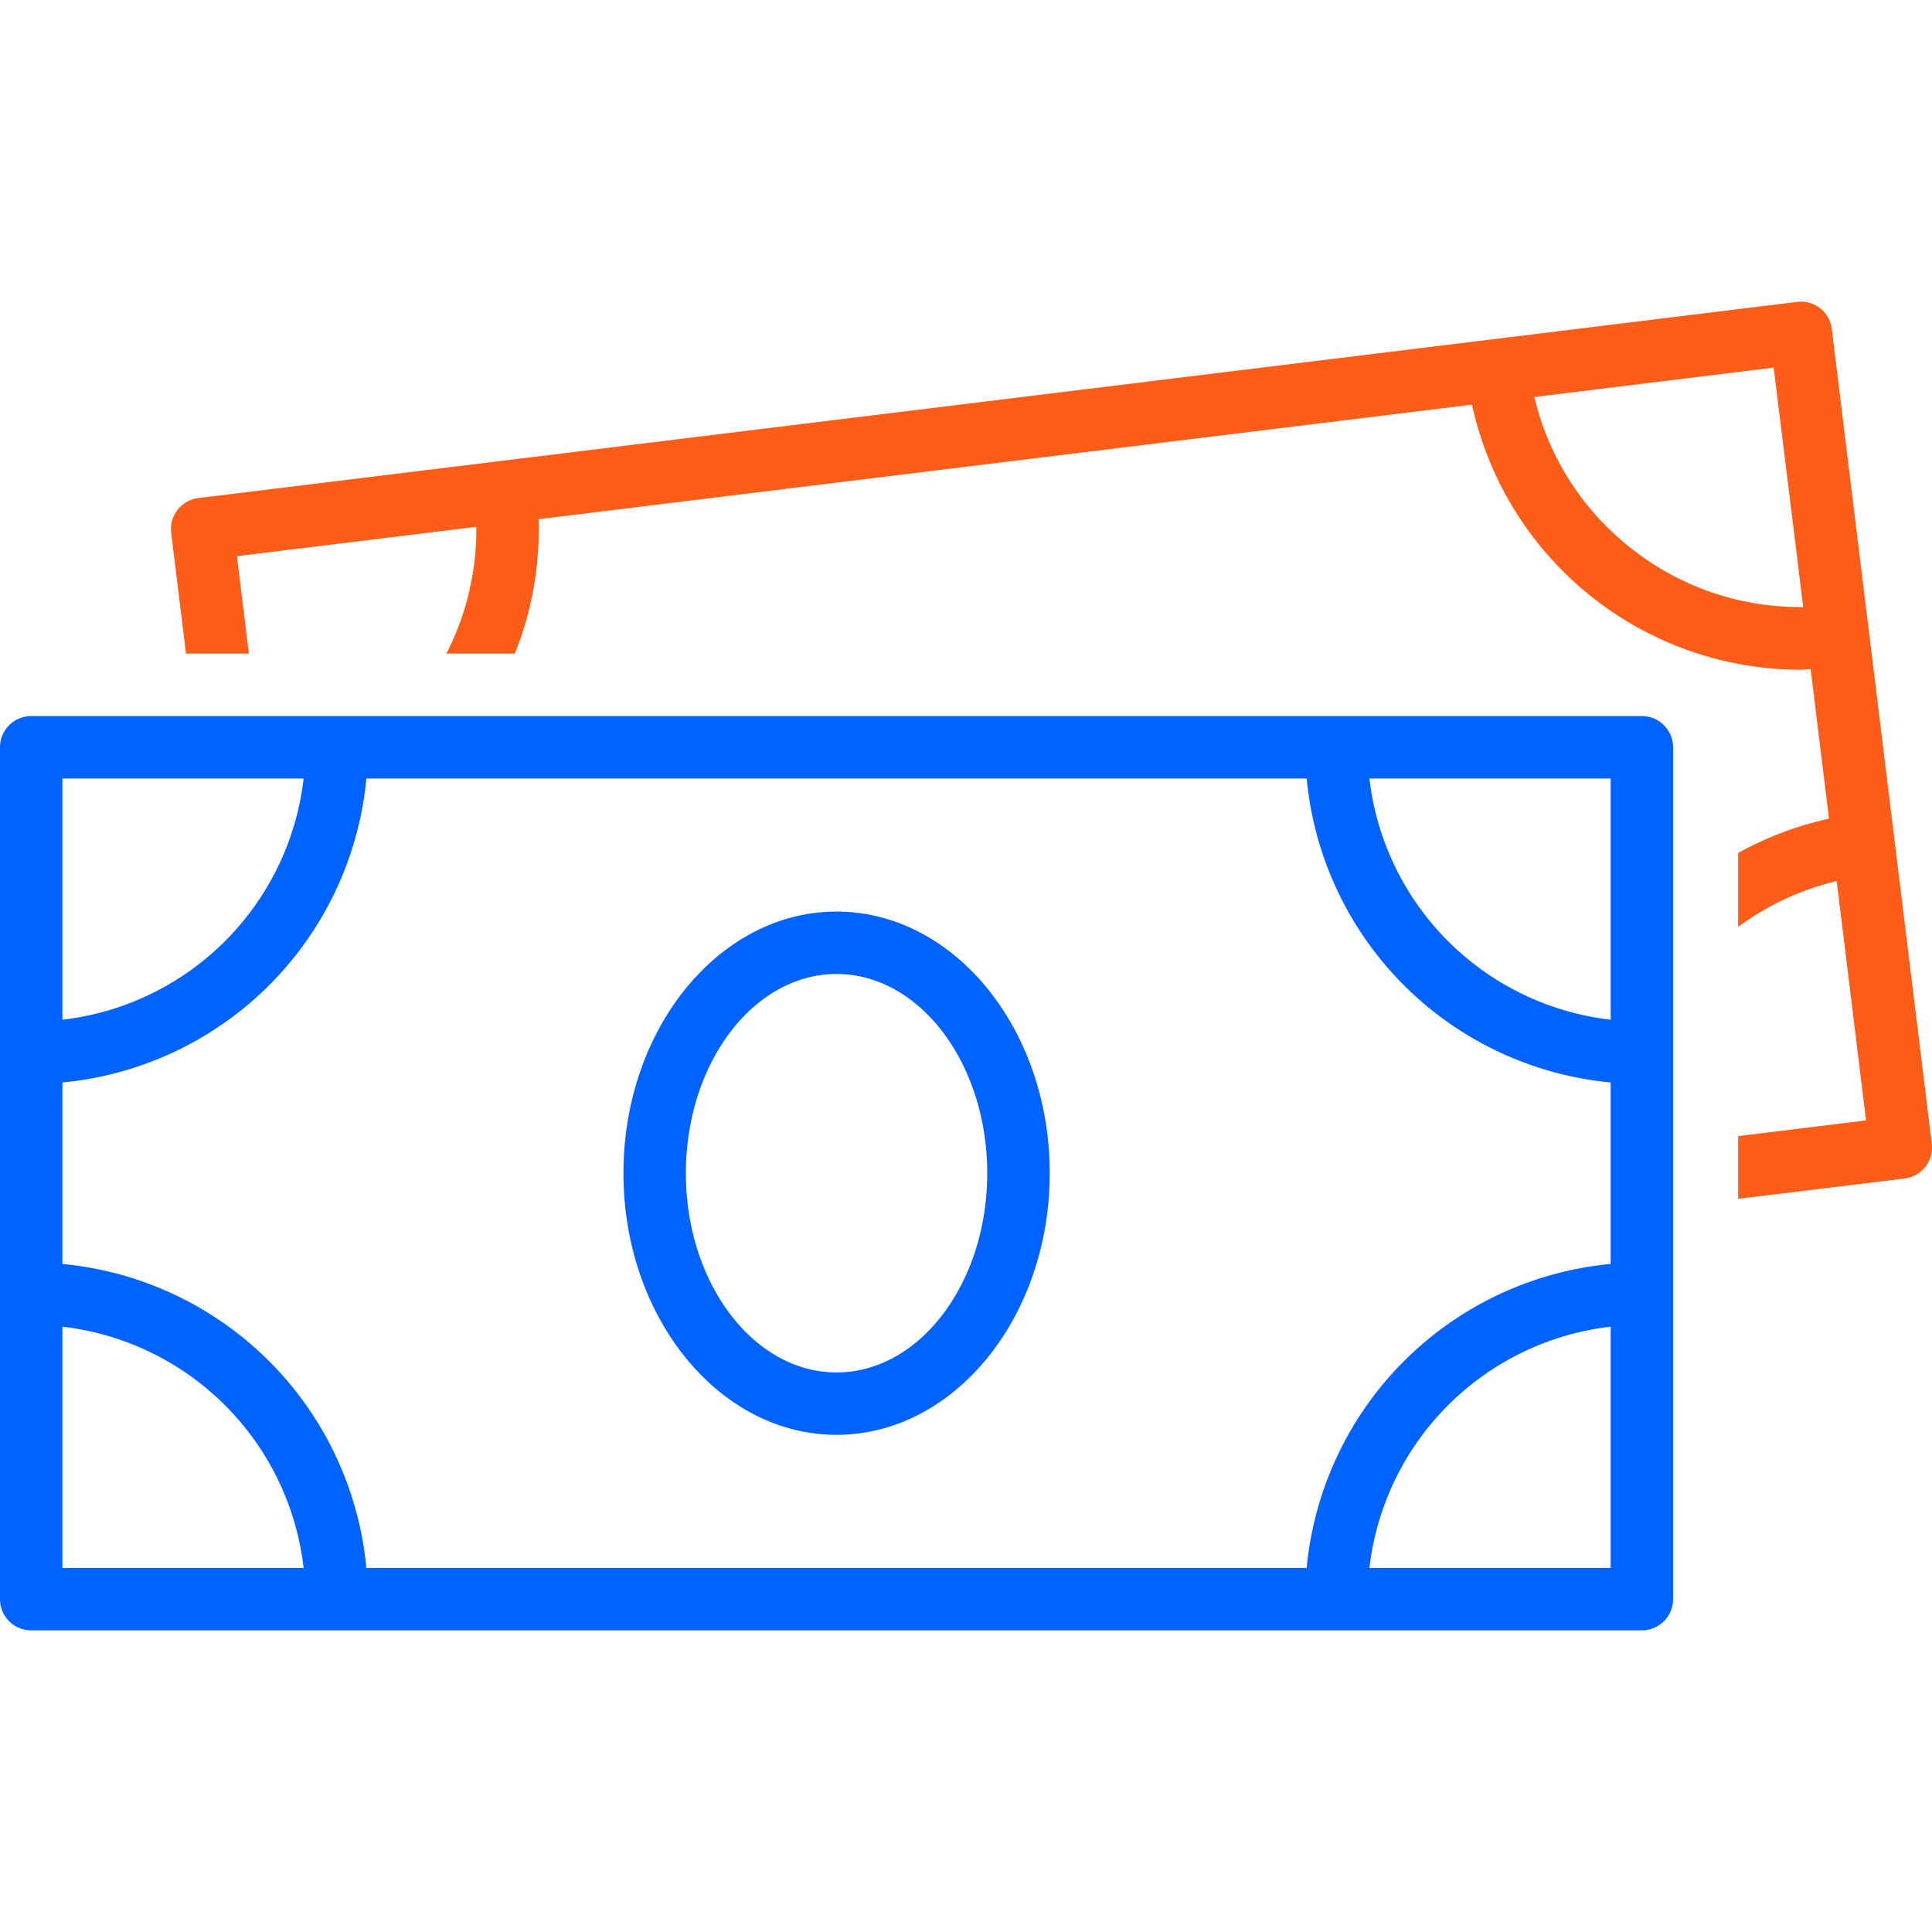
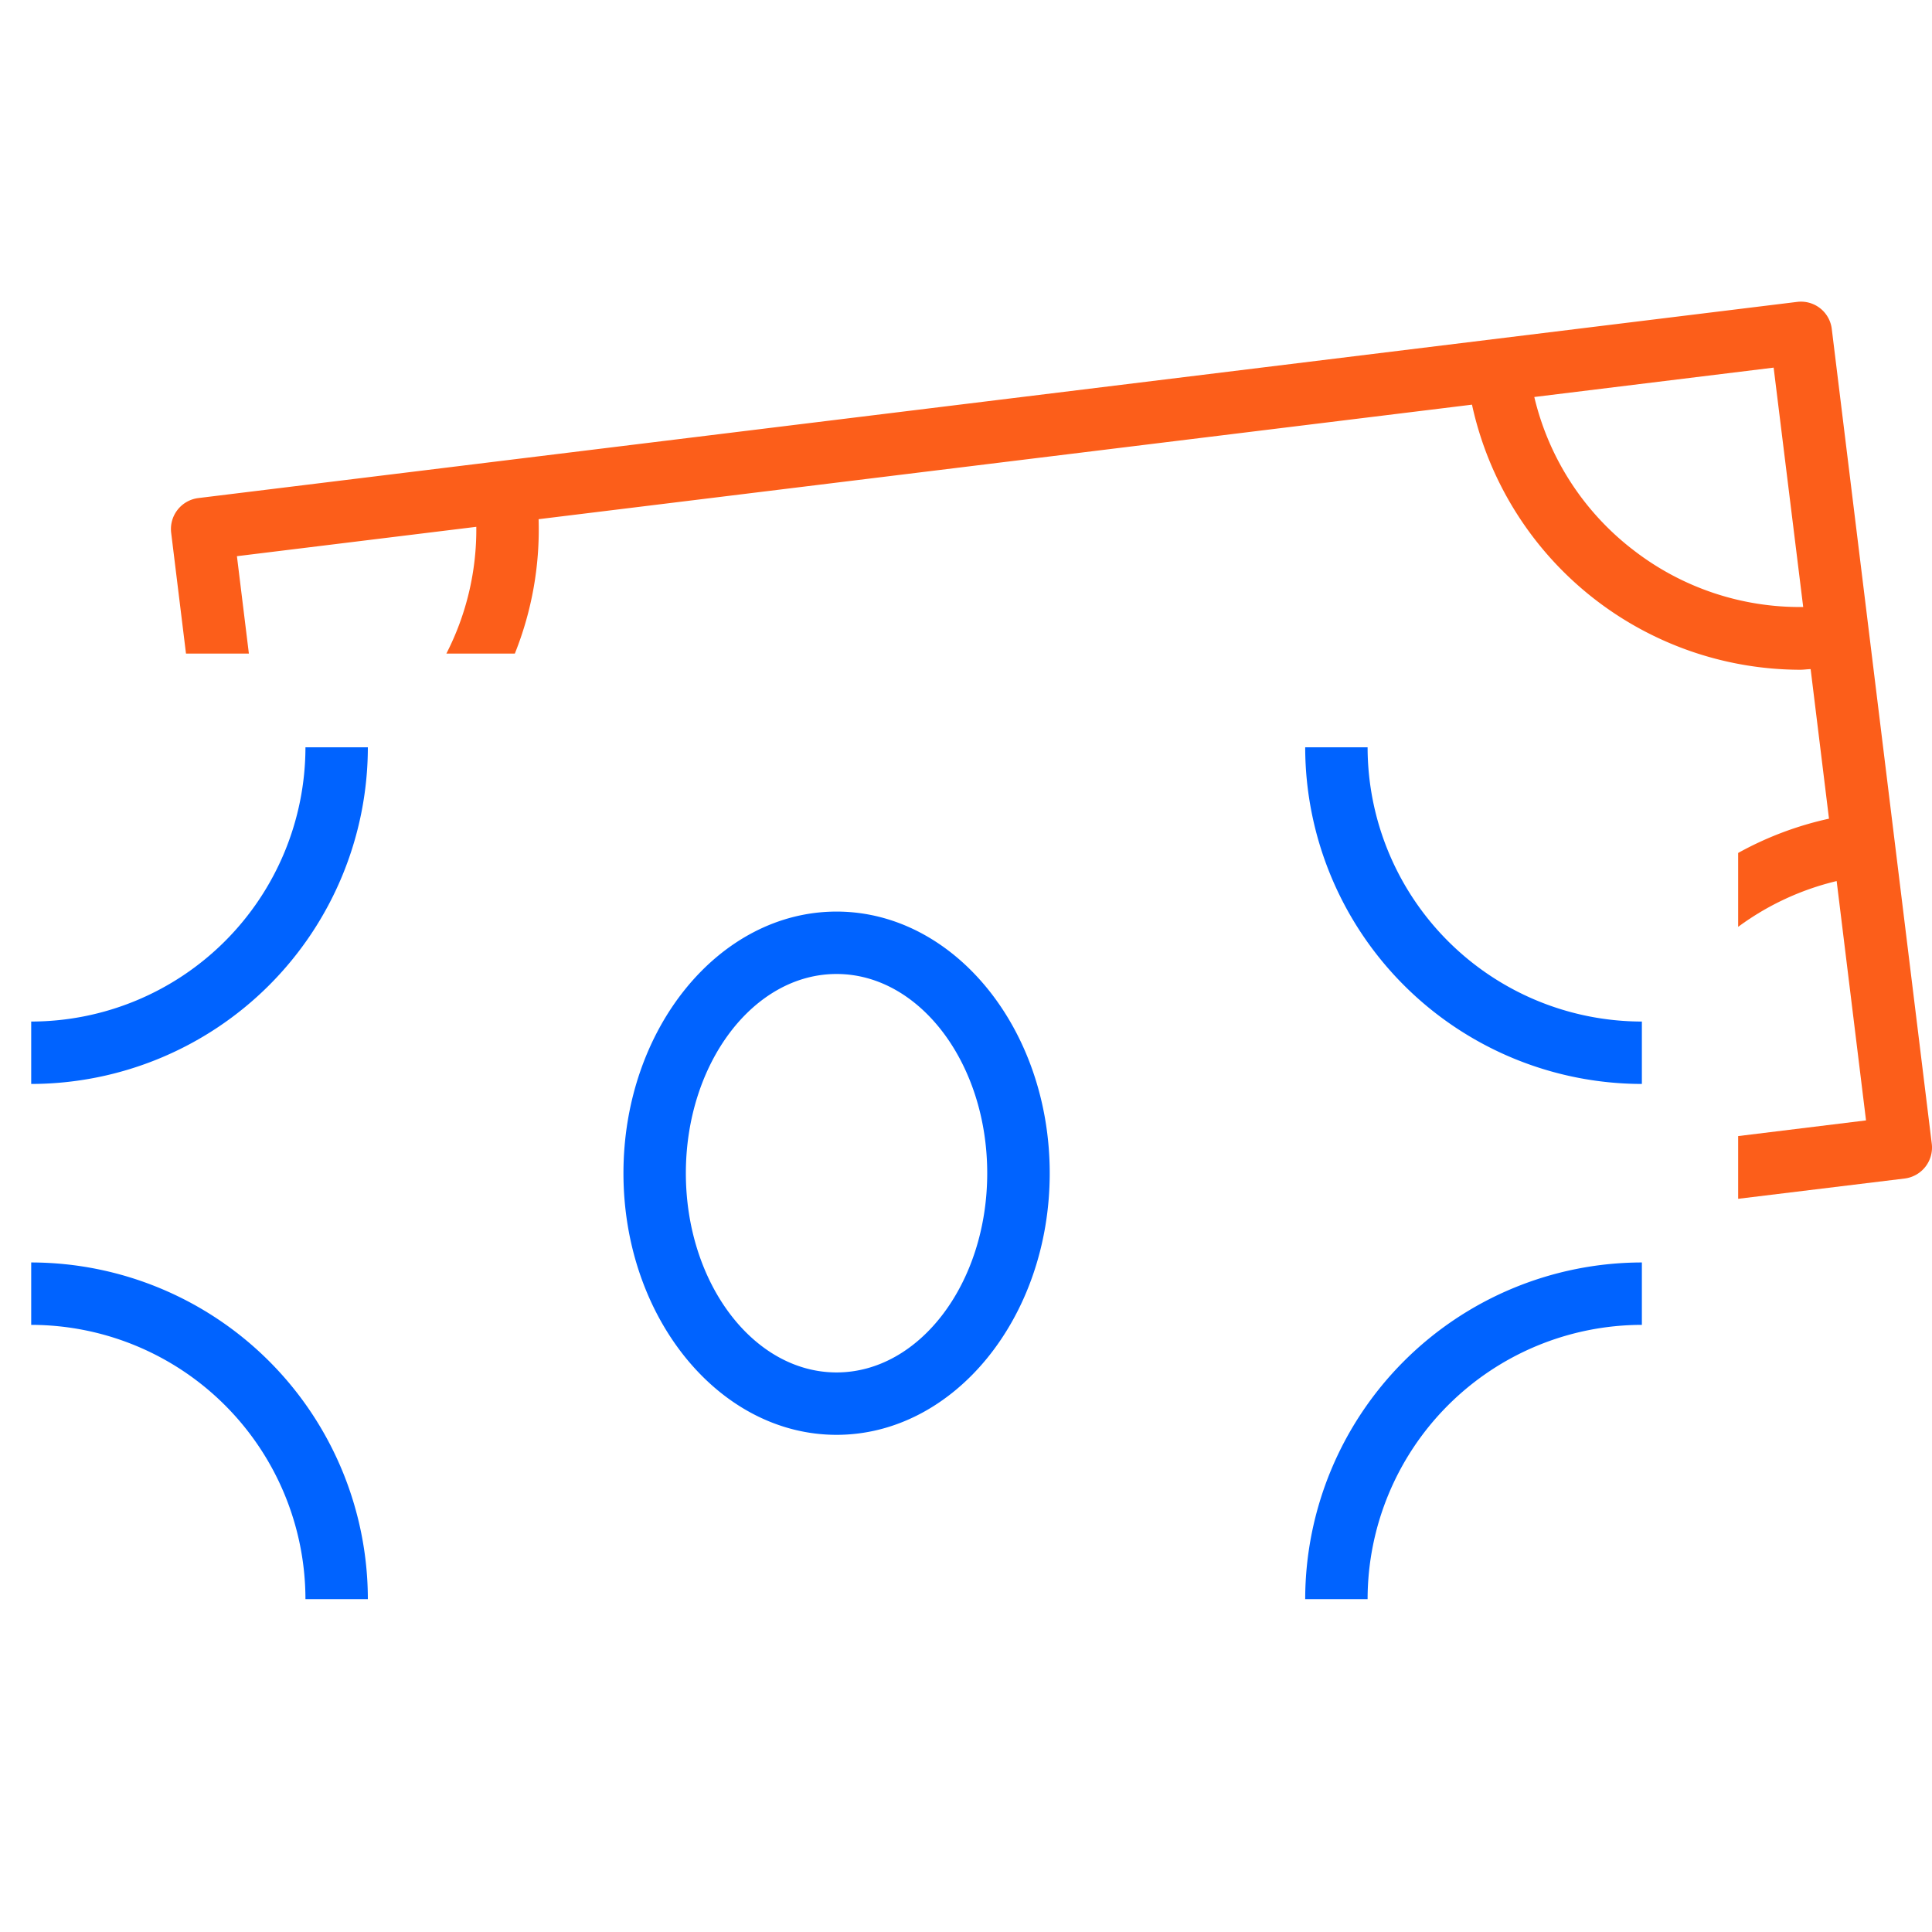
<svg xmlns="http://www.w3.org/2000/svg" data-name="Layer 1" width="60" height="60" viewBox="0 0 60 60">
  <title>Artboard 1</title>
-   <path d="M50.99 50.632H.969A.969.969 0 0 1 0 49.663V23.208a.969.969 0 0 1 .969-.969H50.99a.969.969 0 0 1 .969.969v26.455a.969.969 0 0 1-.969.969zM1.938 48.694h48.083V24.177H1.938z" fill="#0063ff" />
  <path d="M50.99 33.663a10.468 10.468 0 0 1-10.456-10.455h1.938a8.527 8.527 0 0 0 8.518 8.517zM42.472 49.663h-1.938A10.468 10.468 0 0 1 50.99 39.207v1.938a8.527 8.527 0 0 0-8.518 8.518zM.969 33.663v-1.938a8.527 8.527 0 0 0 8.517-8.517h1.938A10.468 10.468 0 0 1 .969 33.663zM11.424 49.663H9.486a8.527 8.527 0 0 0-8.517-8.518v-1.938a10.468 10.468 0 0 1 10.455 10.456zM25.98 44.56c-3.649 0-6.618-3.645-6.618-8.125s2.968-8.125 6.618-8.125 6.62 3.645 6.62 8.125-2.972 8.125-6.62 8.125zm0-14.312c-2.581 0-4.68 2.775-4.68 6.187s2.1 6.187 4.68 6.187 4.679-2.775 4.679-6.187-2.099-6.187-4.679-6.187z" fill="#0063ff" />
  <path d="M56.888 10.22a.963.963 0 0 0-1.08-.844L6.159 15.468a.969.969 0 0 0-.843 1.08l.46 3.749h1.953l-.371-3.024 7.434-.912a8.441 8.441 0 0 1-.929 3.936h2.126a10.367 10.367 0 0 0 .738-4.173l28.987-3.557A10.454 10.454 0 0 0 55.906 20.8c.108 0 .217-.017.325-.02l.57 4.645a10.406 10.406 0 0 0-2.821 1.064v2.295a8.457 8.457 0 0 1 3.059-1.422l.912 7.433-3.971.487v1.948l5.17-.63a.969.969 0 0 0 .843-1.08zm-6.206 6.829a8.448 8.448 0 0 1-3.033-4.72l7.433-.912.918 7.434a8.434 8.434 0 0 1-5.317-1.802z" fill="#fc5e1a" />
</svg>